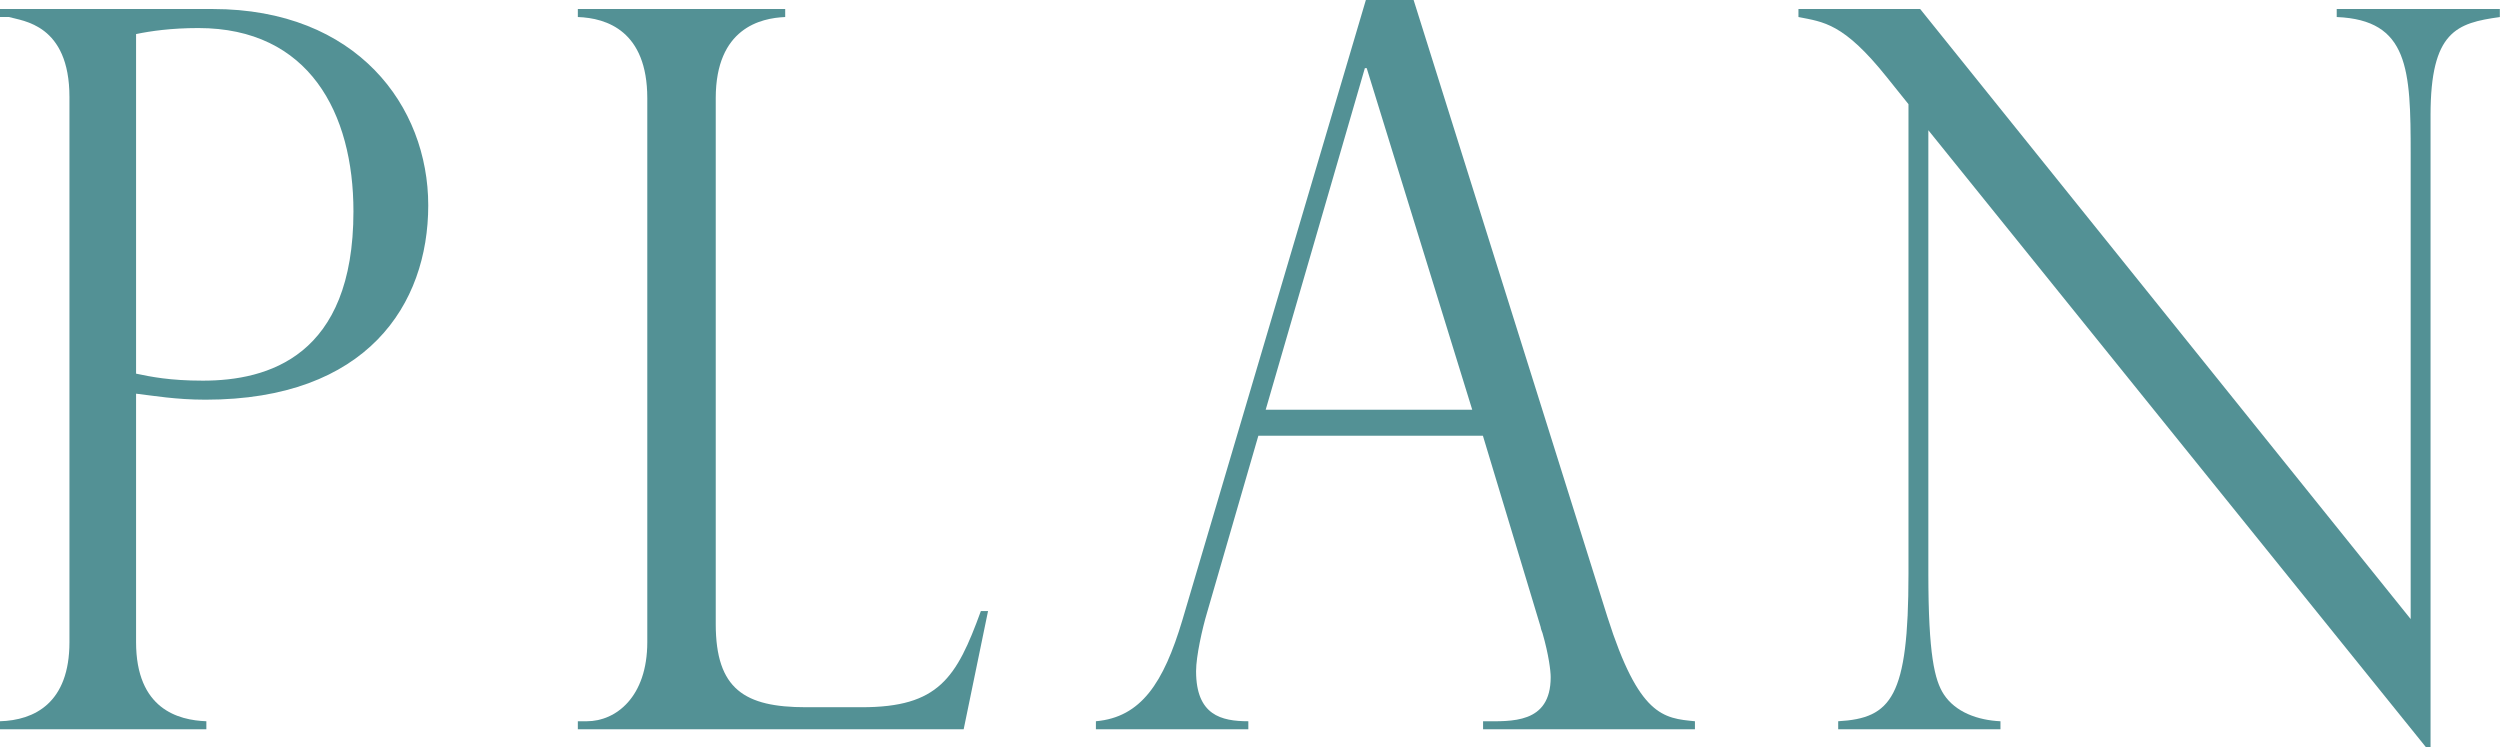
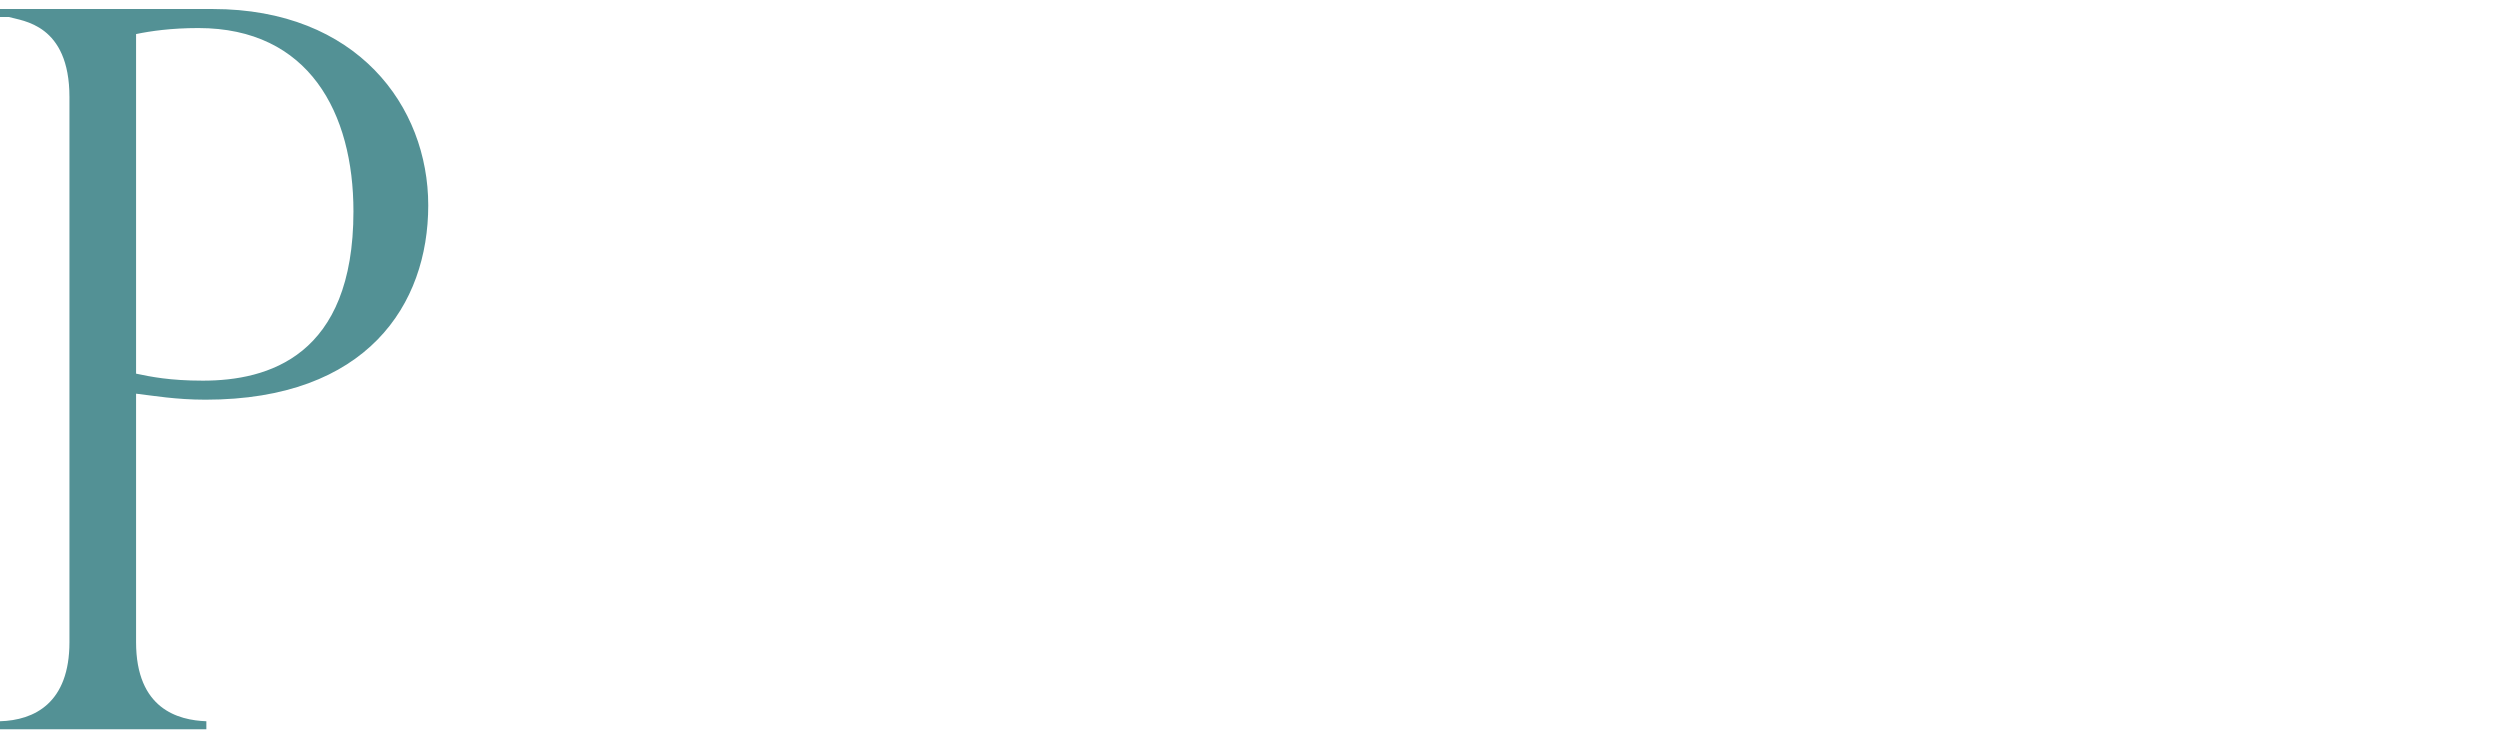
<svg xmlns="http://www.w3.org/2000/svg" viewBox="0 0 149.74 44.76" width="149.74" height="44.76">
  <defs>
    <style>
      .cls-1 {
        fill: #0a6268;
      }

      .cls-2 {
        isolation: isolate;
      }

      .cls-3 {
        mix-blend-mode: multiply;
        opacity: .7;
      }
    </style>
  </defs>
  <g class="cls-2">
    <g id="_レイヤー_2" data-name="レイヤー 2">
      <g id="plan">
        <g class="cls-3">
          <path class="cls-1" d="M0,.54H12.74c8.64,0,12.91,5.82,12.91,11.76s-3.67,11.64-13.34,11.64c-1.78,0-3.13-.24-4.16-.36v14.88c0,4.02,2.54,4.68,4.21,4.74v.48H0v-.48c2.05-.06,4.16-1.08,4.16-4.74V5.82C4.16,1.44,1.35,1.26,.54,1.02H0v-.48ZM8.15,22.38c.86,.18,2,.42,4,.42,3.89,0,9.02-1.44,9.02-10.14,0-5.88-2.65-10.98-9.29-10.98-1.62,0-2.86,.18-3.73,.36V22.38Z" />
-           <path class="cls-1" d="M35.15,43.2c1.73,0,3.62-1.44,3.62-4.74V5.88c0-4.02-2.43-4.8-4.16-4.86v-.48h12.42v.48c-1.46,.06-4.16,.66-4.16,4.86v31.5c0,3.9,1.73,4.98,5.4,4.98h3.35c4.59,0,5.67-1.74,7.13-5.76h.43l-1.46,7.08h-23.11v-.48h.54Z" />
-           <path class="cls-1" d="M96.28,36.96c1.89,5.94,3.35,6.06,5.24,6.24v.48h-12.69v-.48c1.67,0,4.05,.18,4.05-2.64,0-.36-.11-1.32-.49-2.64-.05-.12-.11-.3-.11-.36l-3.46-11.46h-13.45l-3.08,10.62c-.27,.9-.65,2.58-.65,3.48,0,2.64,1.51,3,3.13,3v.48h-9.13v-.48c2.7-.24,4.05-2.28,5.18-6.06L81.81,0h2.86l11.61,36.96Zm-8.1-12.42l-6.32-20.46h-.11l-5.94,20.46h12.37Z" />
-           <path class="cls-1" d="M149.74,1.02c-2.59,.36-4.16,.84-4.16,5.88V44.76h-.27L115.5,7.8v26.52c0,4.92,.38,6.42,.92,7.26,.7,1.08,2.05,1.56,3.4,1.62v.48h-9.72v-.48c3.19-.18,4.21-1.44,4.21-8.82V6.24l-1.3-1.62c-2.59-3.24-3.78-3.3-5.29-3.6v-.48h7.29l29.38,36.54V9.24c0-5.1-.11-8.04-4.43-8.22v-.48h9.77v.48Z" />
        </g>
      </g>
    </g>
  </g>
</svg>